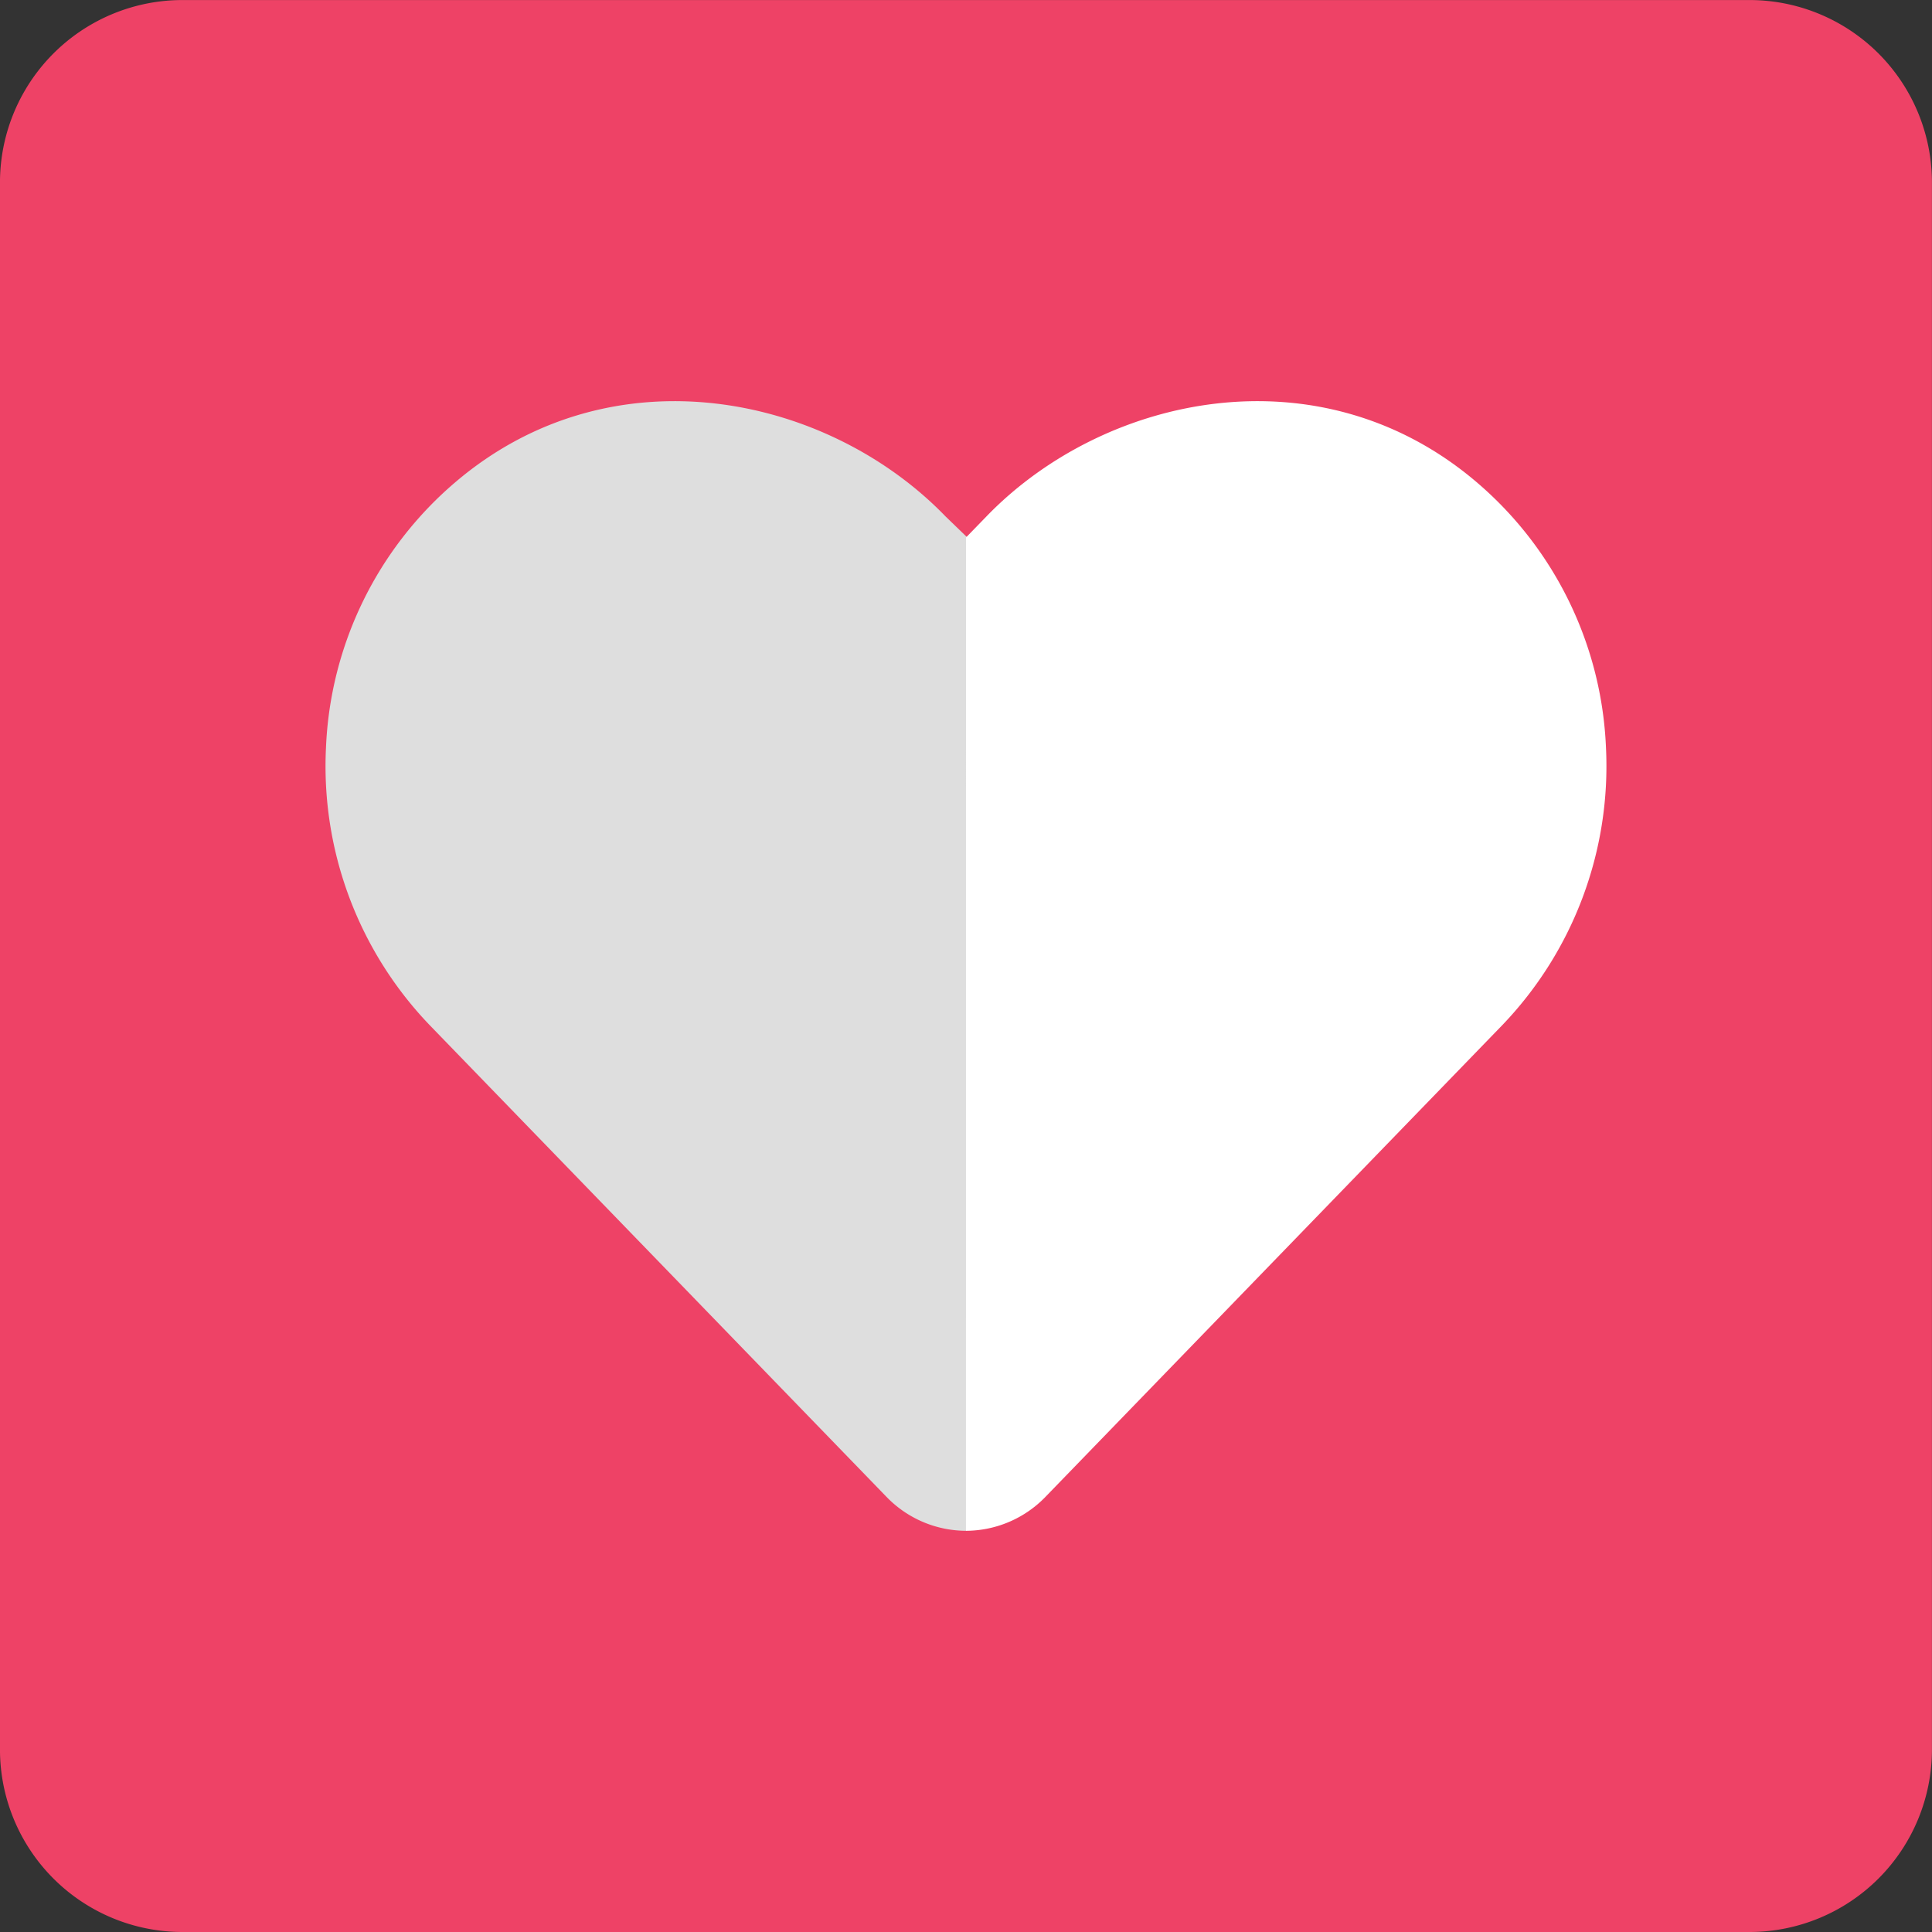
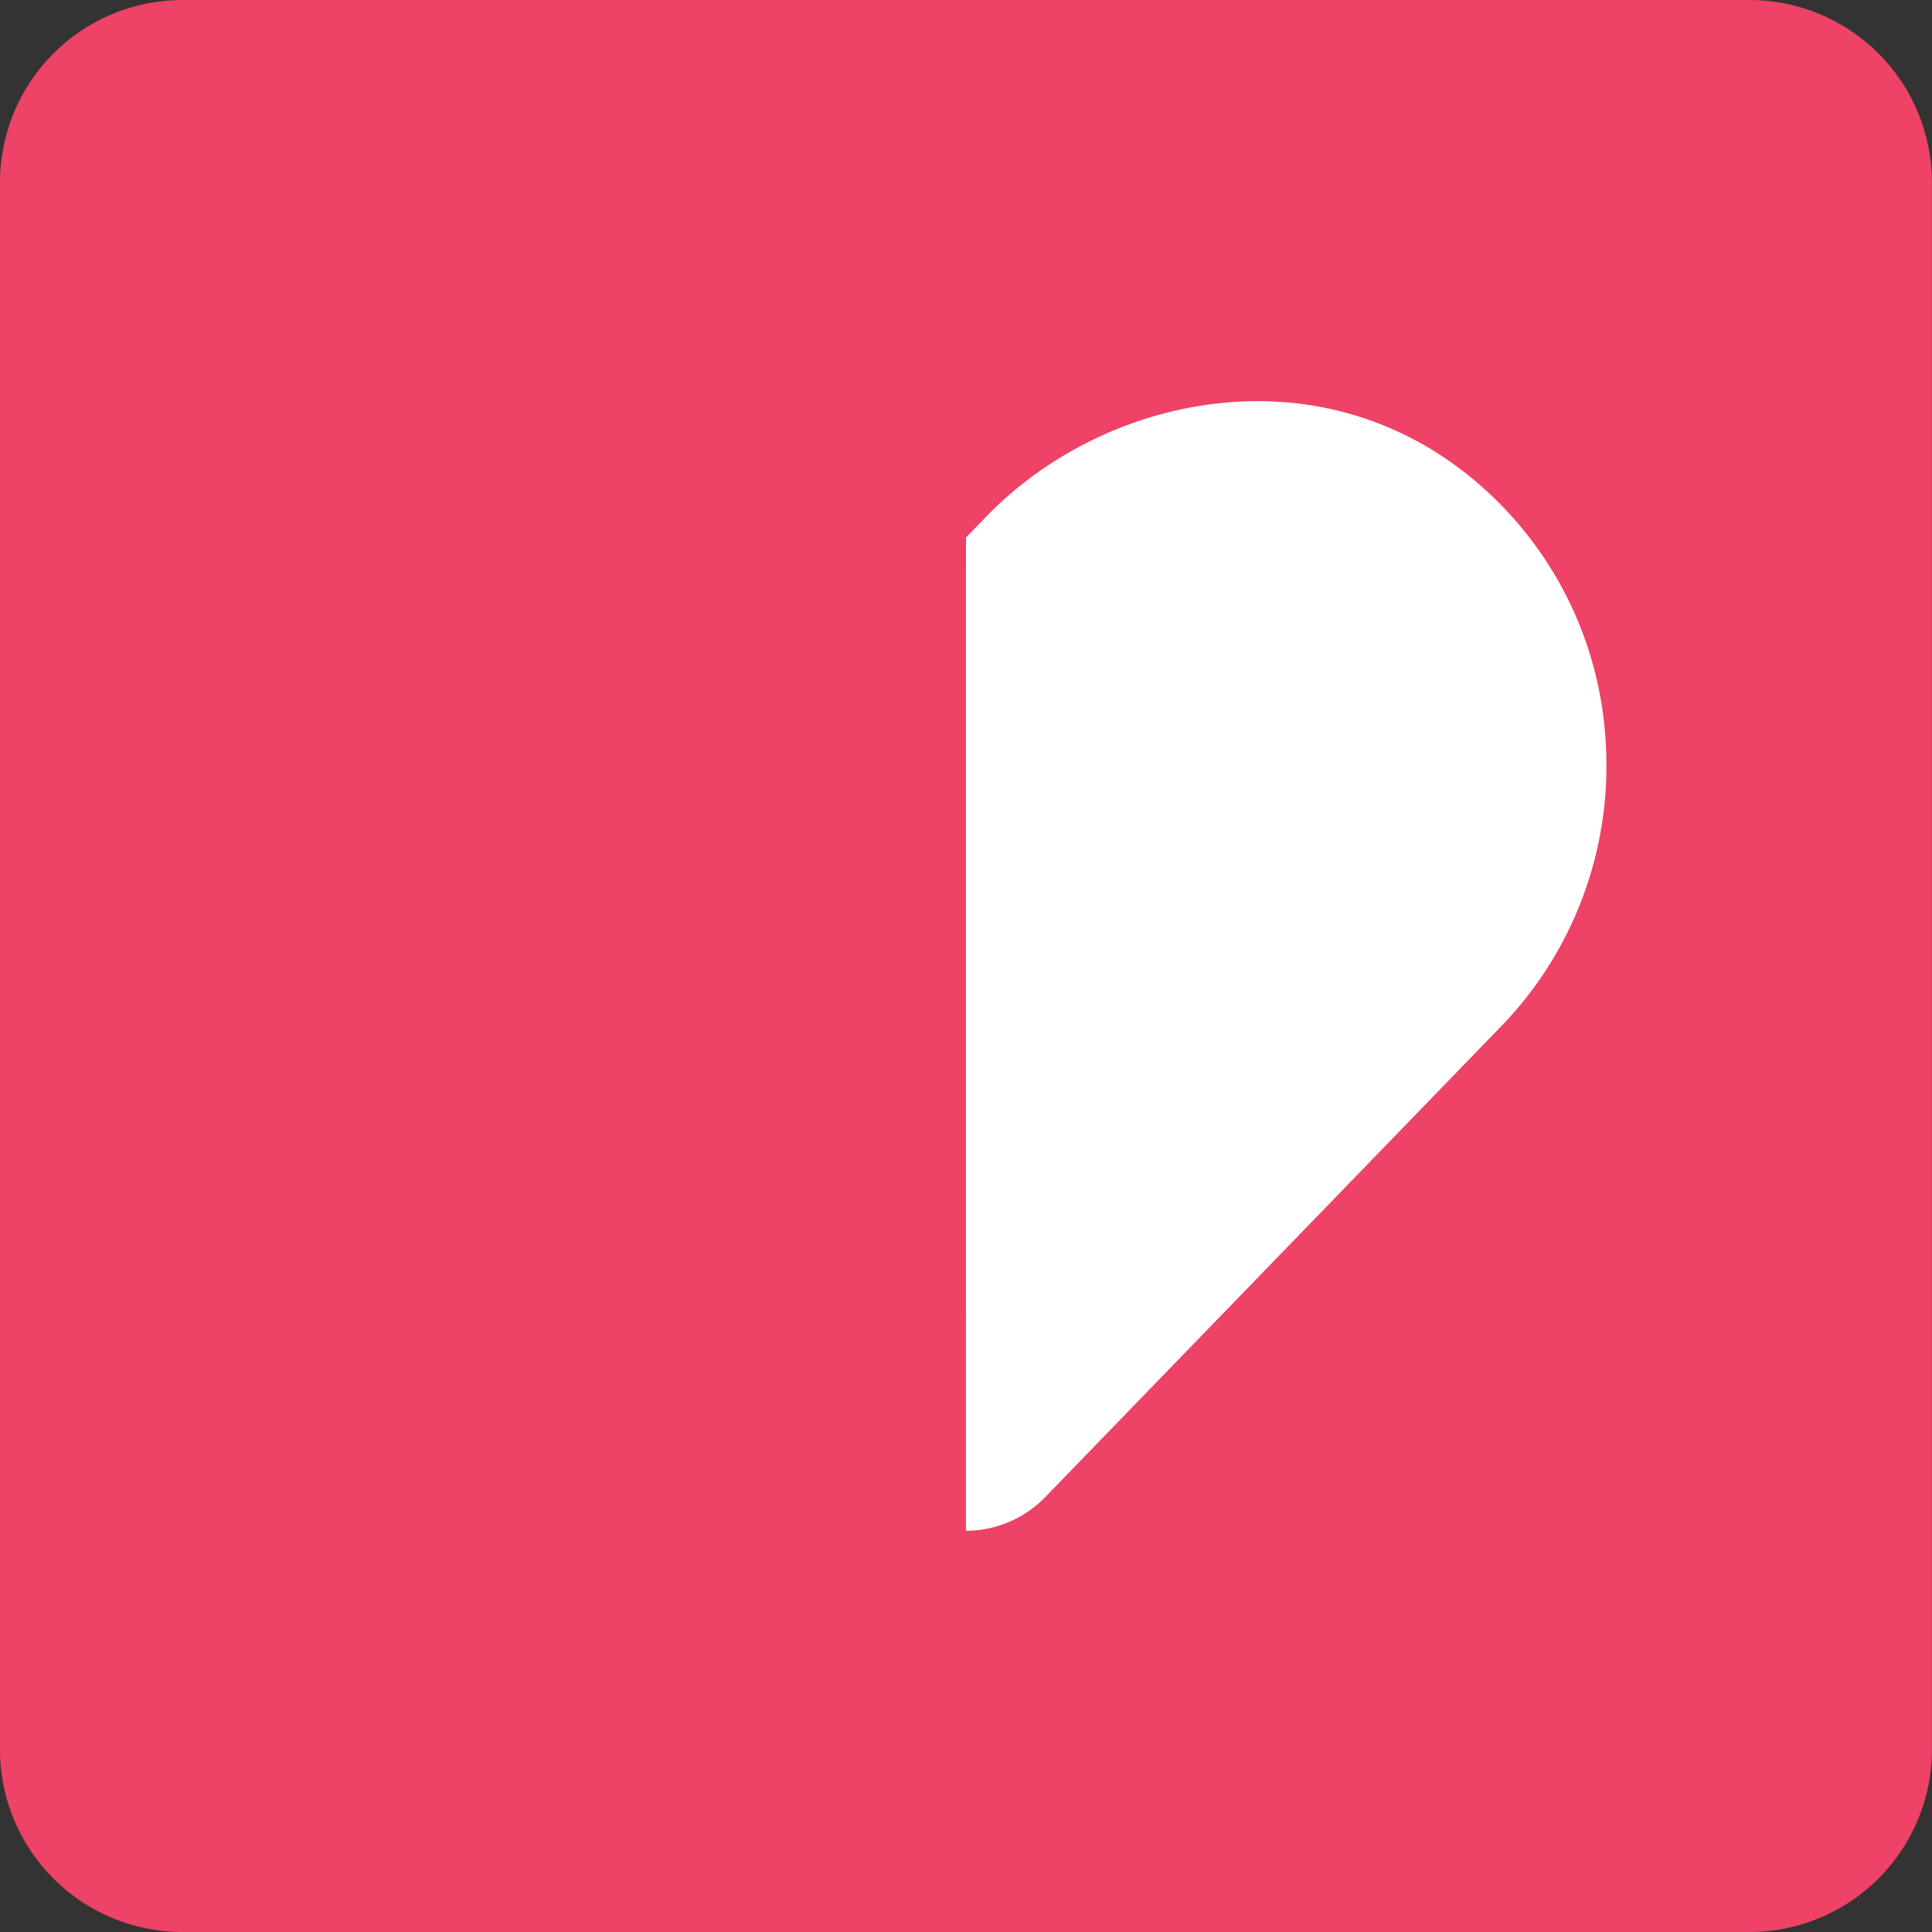
<svg xmlns="http://www.w3.org/2000/svg" width="94.568" height="94.567" viewBox="0 0 94.568 94.567">
  <rect x="0" y="0" width="94.568" height="94.567" fill="#333333" stroke="none" />
  <g id="Group_9858" data-name="Group 9858" transform="translate(-445.002 -8211.325)">
    <g id="Group_9676" data-name="Group 9676" transform="translate(222.434 7778.581)">
      <g id="g844-3-44" transform="translate(222.568 432.744)">
        <path id="path846-8-4" d="M308.2,527.312H231.5a8.933,8.933,0,0,1-8.933-8.933v-76.7a8.933,8.933,0,0,1,8.933-8.933h76.7a8.932,8.932,0,0,1,8.933,8.933h0v76.7a8.933,8.933,0,0,1-8.933,8.933" transform="translate(-222.568 -432.744)" fill="#ee4266" />
      </g>
      <g id="g86896-0-5" transform="translate(238.505 452.381)">
        <g id="g852-0-7">
-           <path id="path854-9-6" d="M273.964,463.966l-1.336-1.291c-5.759-5.958-16.3-8.22-23.982-1.688A18.044,18.044,0,0,0,242.3,474a18.308,18.308,0,0,0,5.077,13.576l22.352,23.081a5.436,5.436,0,0,0,3.885,1.669l.5-.3Z" transform="translate(-242.281 -457.033)" fill="#dedede" />
-         </g>
+           </g>
        <g id="g852-1-4-7" transform="translate(31.345)">
          <path id="path854-2-2-7" d="M281.054,463.705l1-1.03c5.759-5.958,16.3-8.22,23.982-1.688A18.047,18.047,0,0,1,312.38,474a18.314,18.314,0,0,1-5.077,13.576l-22.352,23.081a5.438,5.438,0,0,1-3.886,1.669h-.013Z" transform="translate(-281.052 -457.033)" fill="#fff" />
        </g>
      </g>
    </g>
  </g>
</svg>